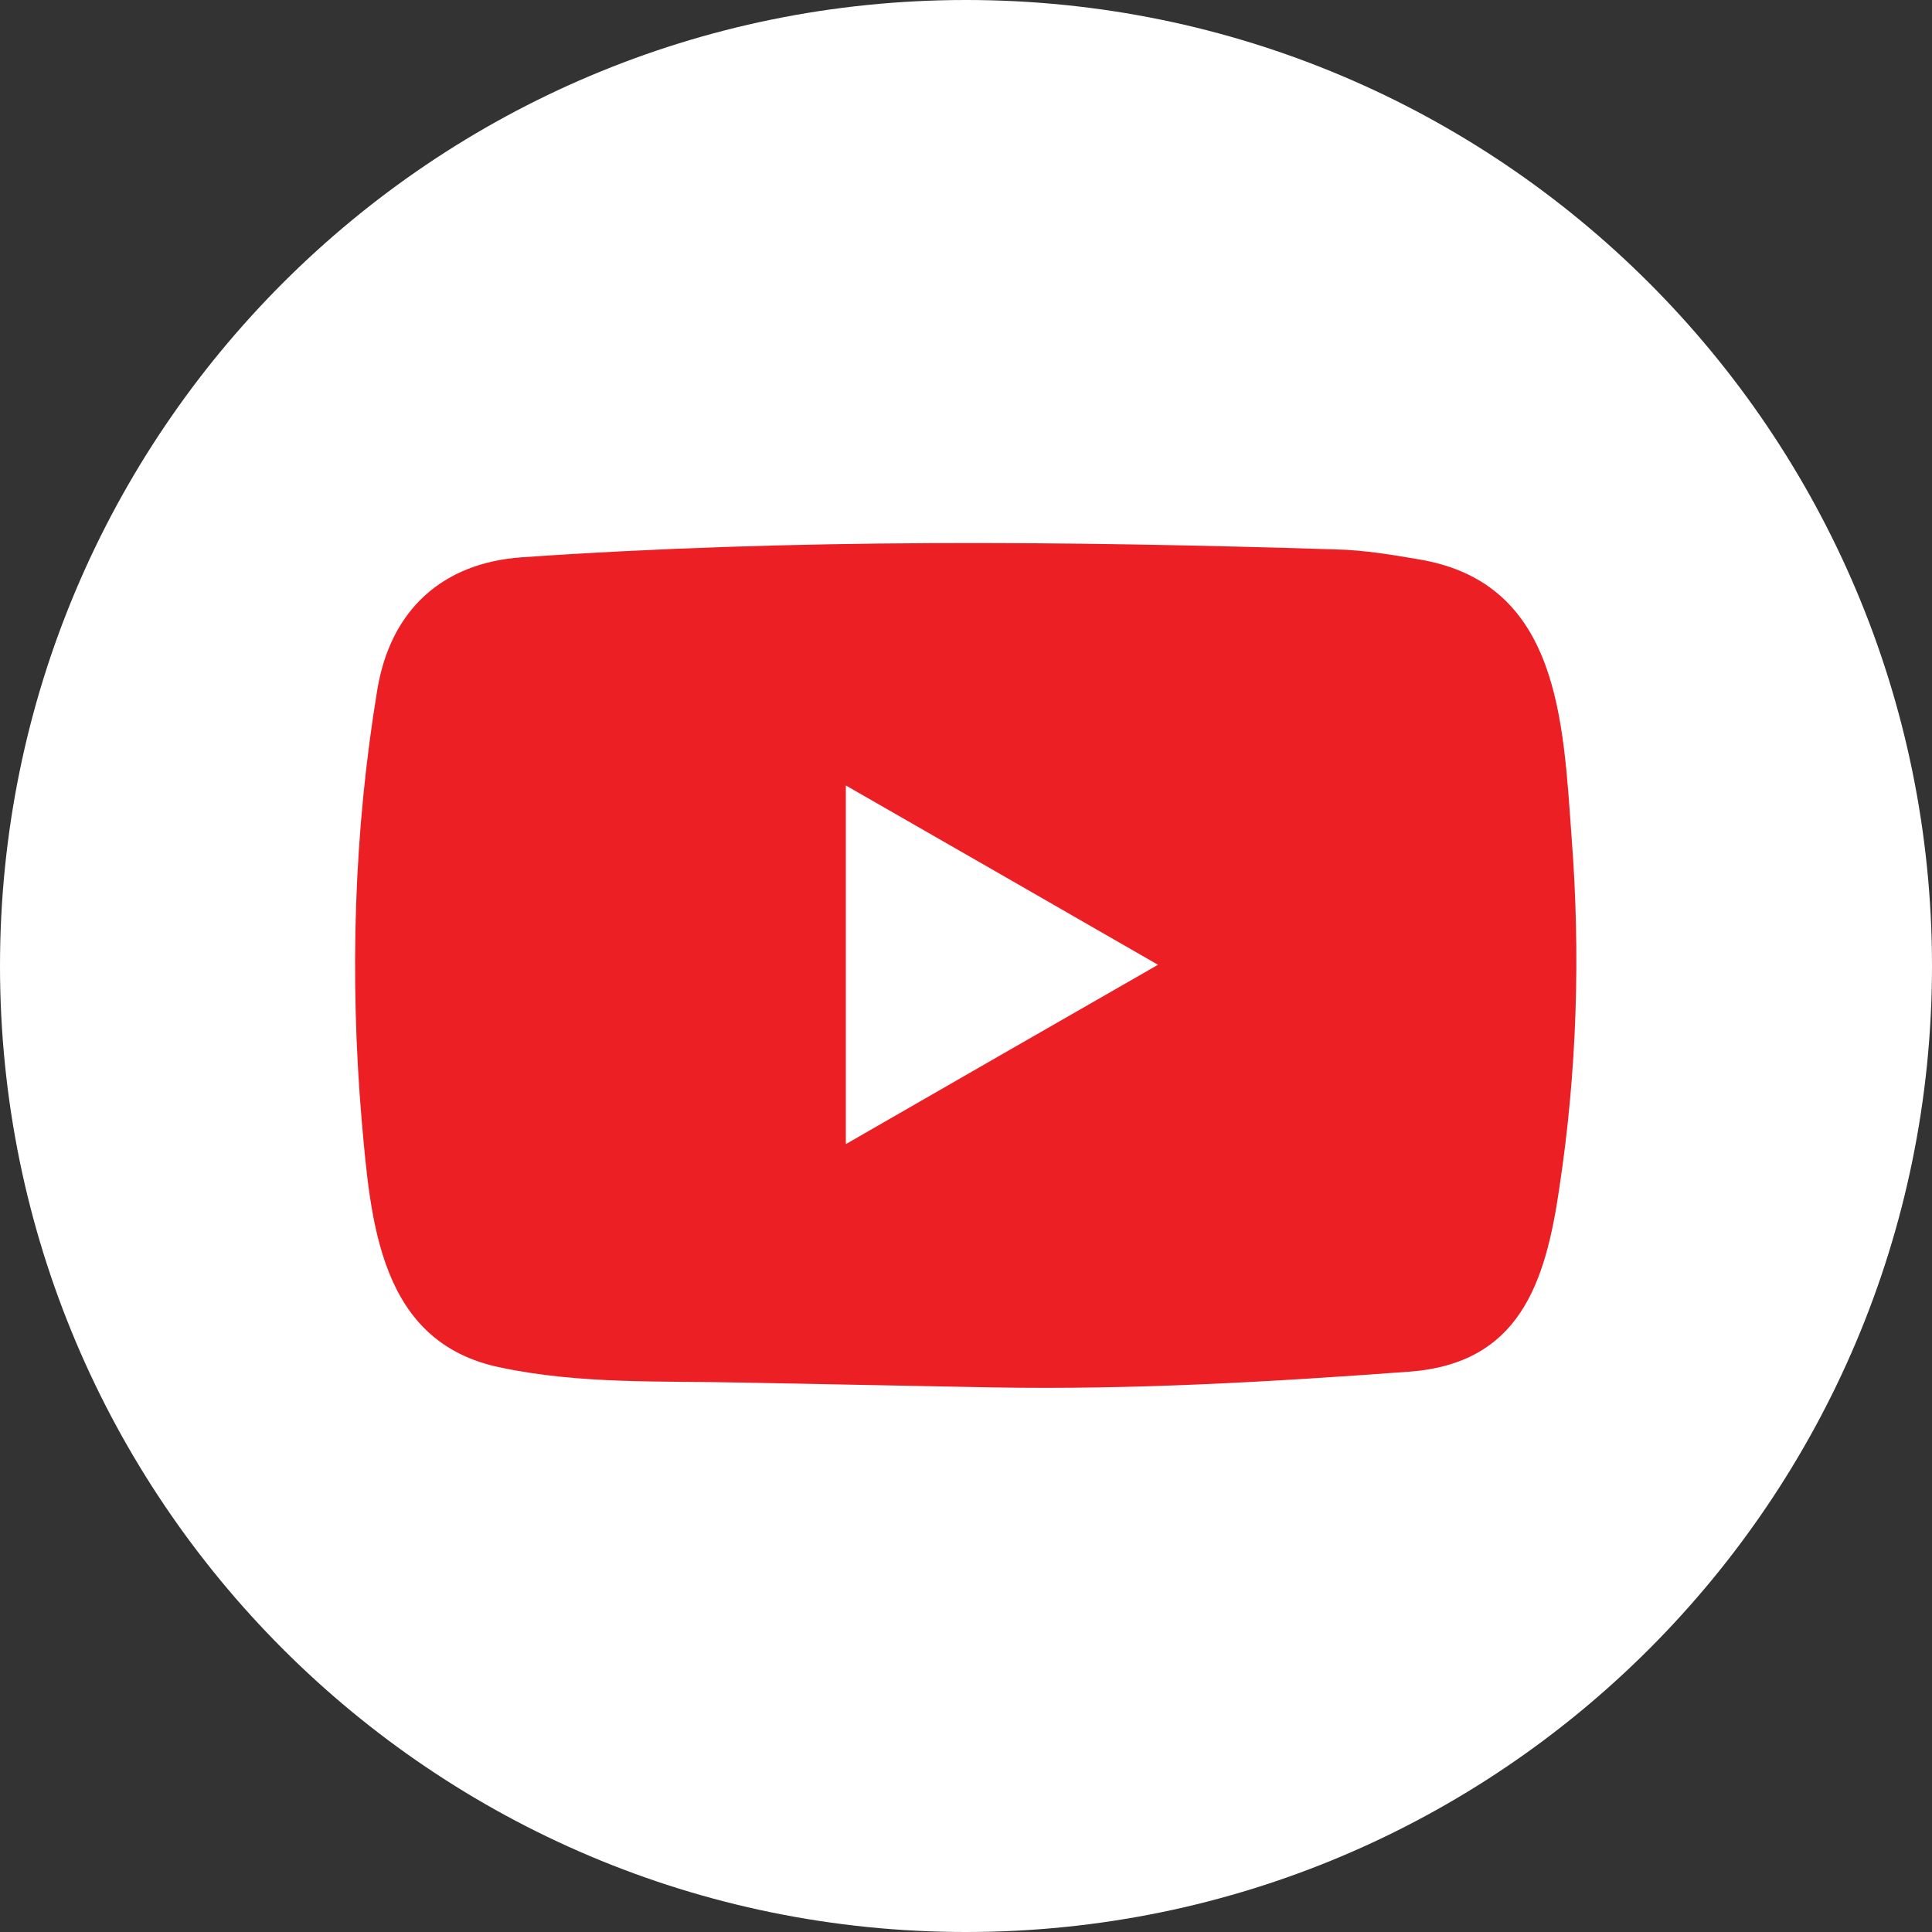
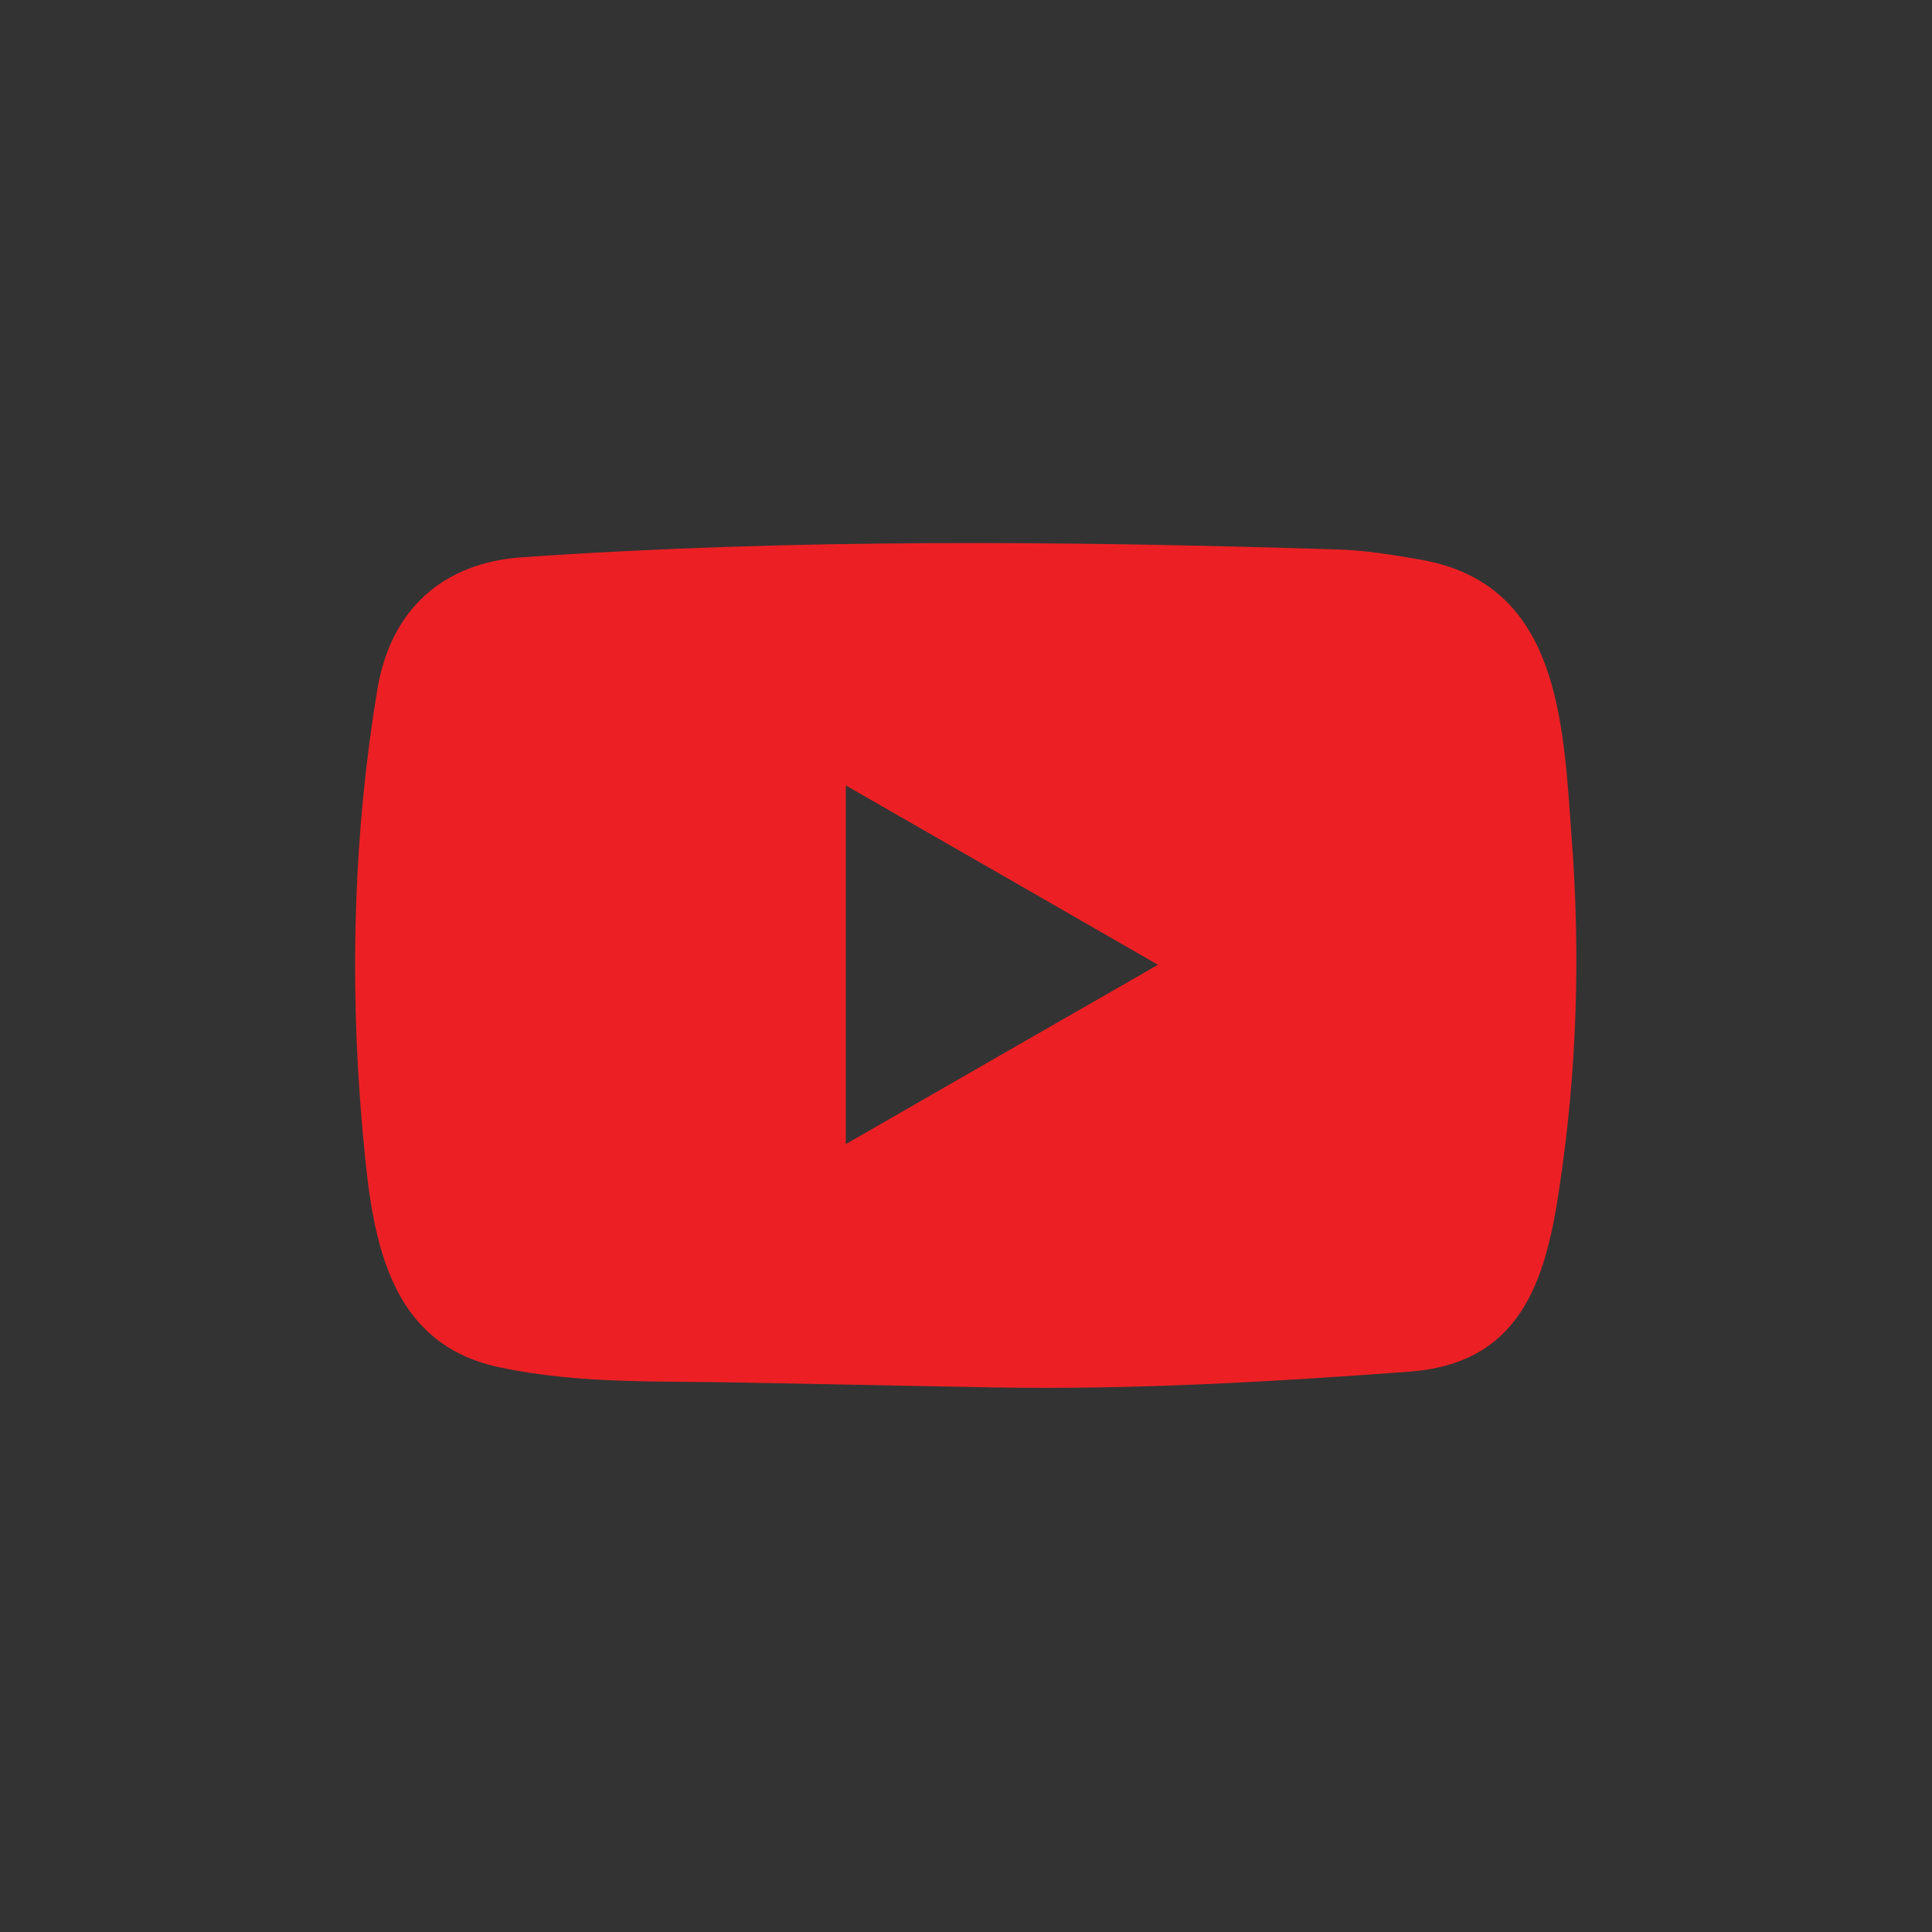
<svg xmlns="http://www.w3.org/2000/svg" width="32" height="32" viewBox="0 0 32 32" fill="none">
  <rect x="0" y="0" width="32" height="32" fill="#333333" stroke="none" />
-   <path d="M16 32C24.837 32 32 24.837 32 16C32 7.163 24.837 0 16 0C7.163 0 0 7.163 0 16C0 24.837 7.163 32 16 32Z" fill="white" />
  <path d="M16.45 22.98L12.3 22.9C10.96 22.87 9.61 22.93 8.29 22.65C6.28 22.24 6.14 20.23 5.99 18.55C5.79 16.18 5.86 13.77 6.25 11.42C6.47 10.1 7.33 9.32 8.65 9.23C13.13 8.92 17.64 8.96 22.12 9.1C22.59 9.11 23.07 9.19 23.53 9.27C25.83 9.67 25.89 11.95 26.03 13.86C26.18 15.8 26.12 17.74 25.83 19.66C25.6 21.25 25.17 22.59 23.33 22.72C21.02 22.89 18.77 23.02 16.46 22.98C16.47 22.98 16.45 22.98 16.45 22.98ZM14.01 18.95C15.75 17.95 17.45 16.97 19.18 15.98C17.44 14.98 15.74 14 14.01 13.01V18.95Z" fill="#EC2024" />
</svg>